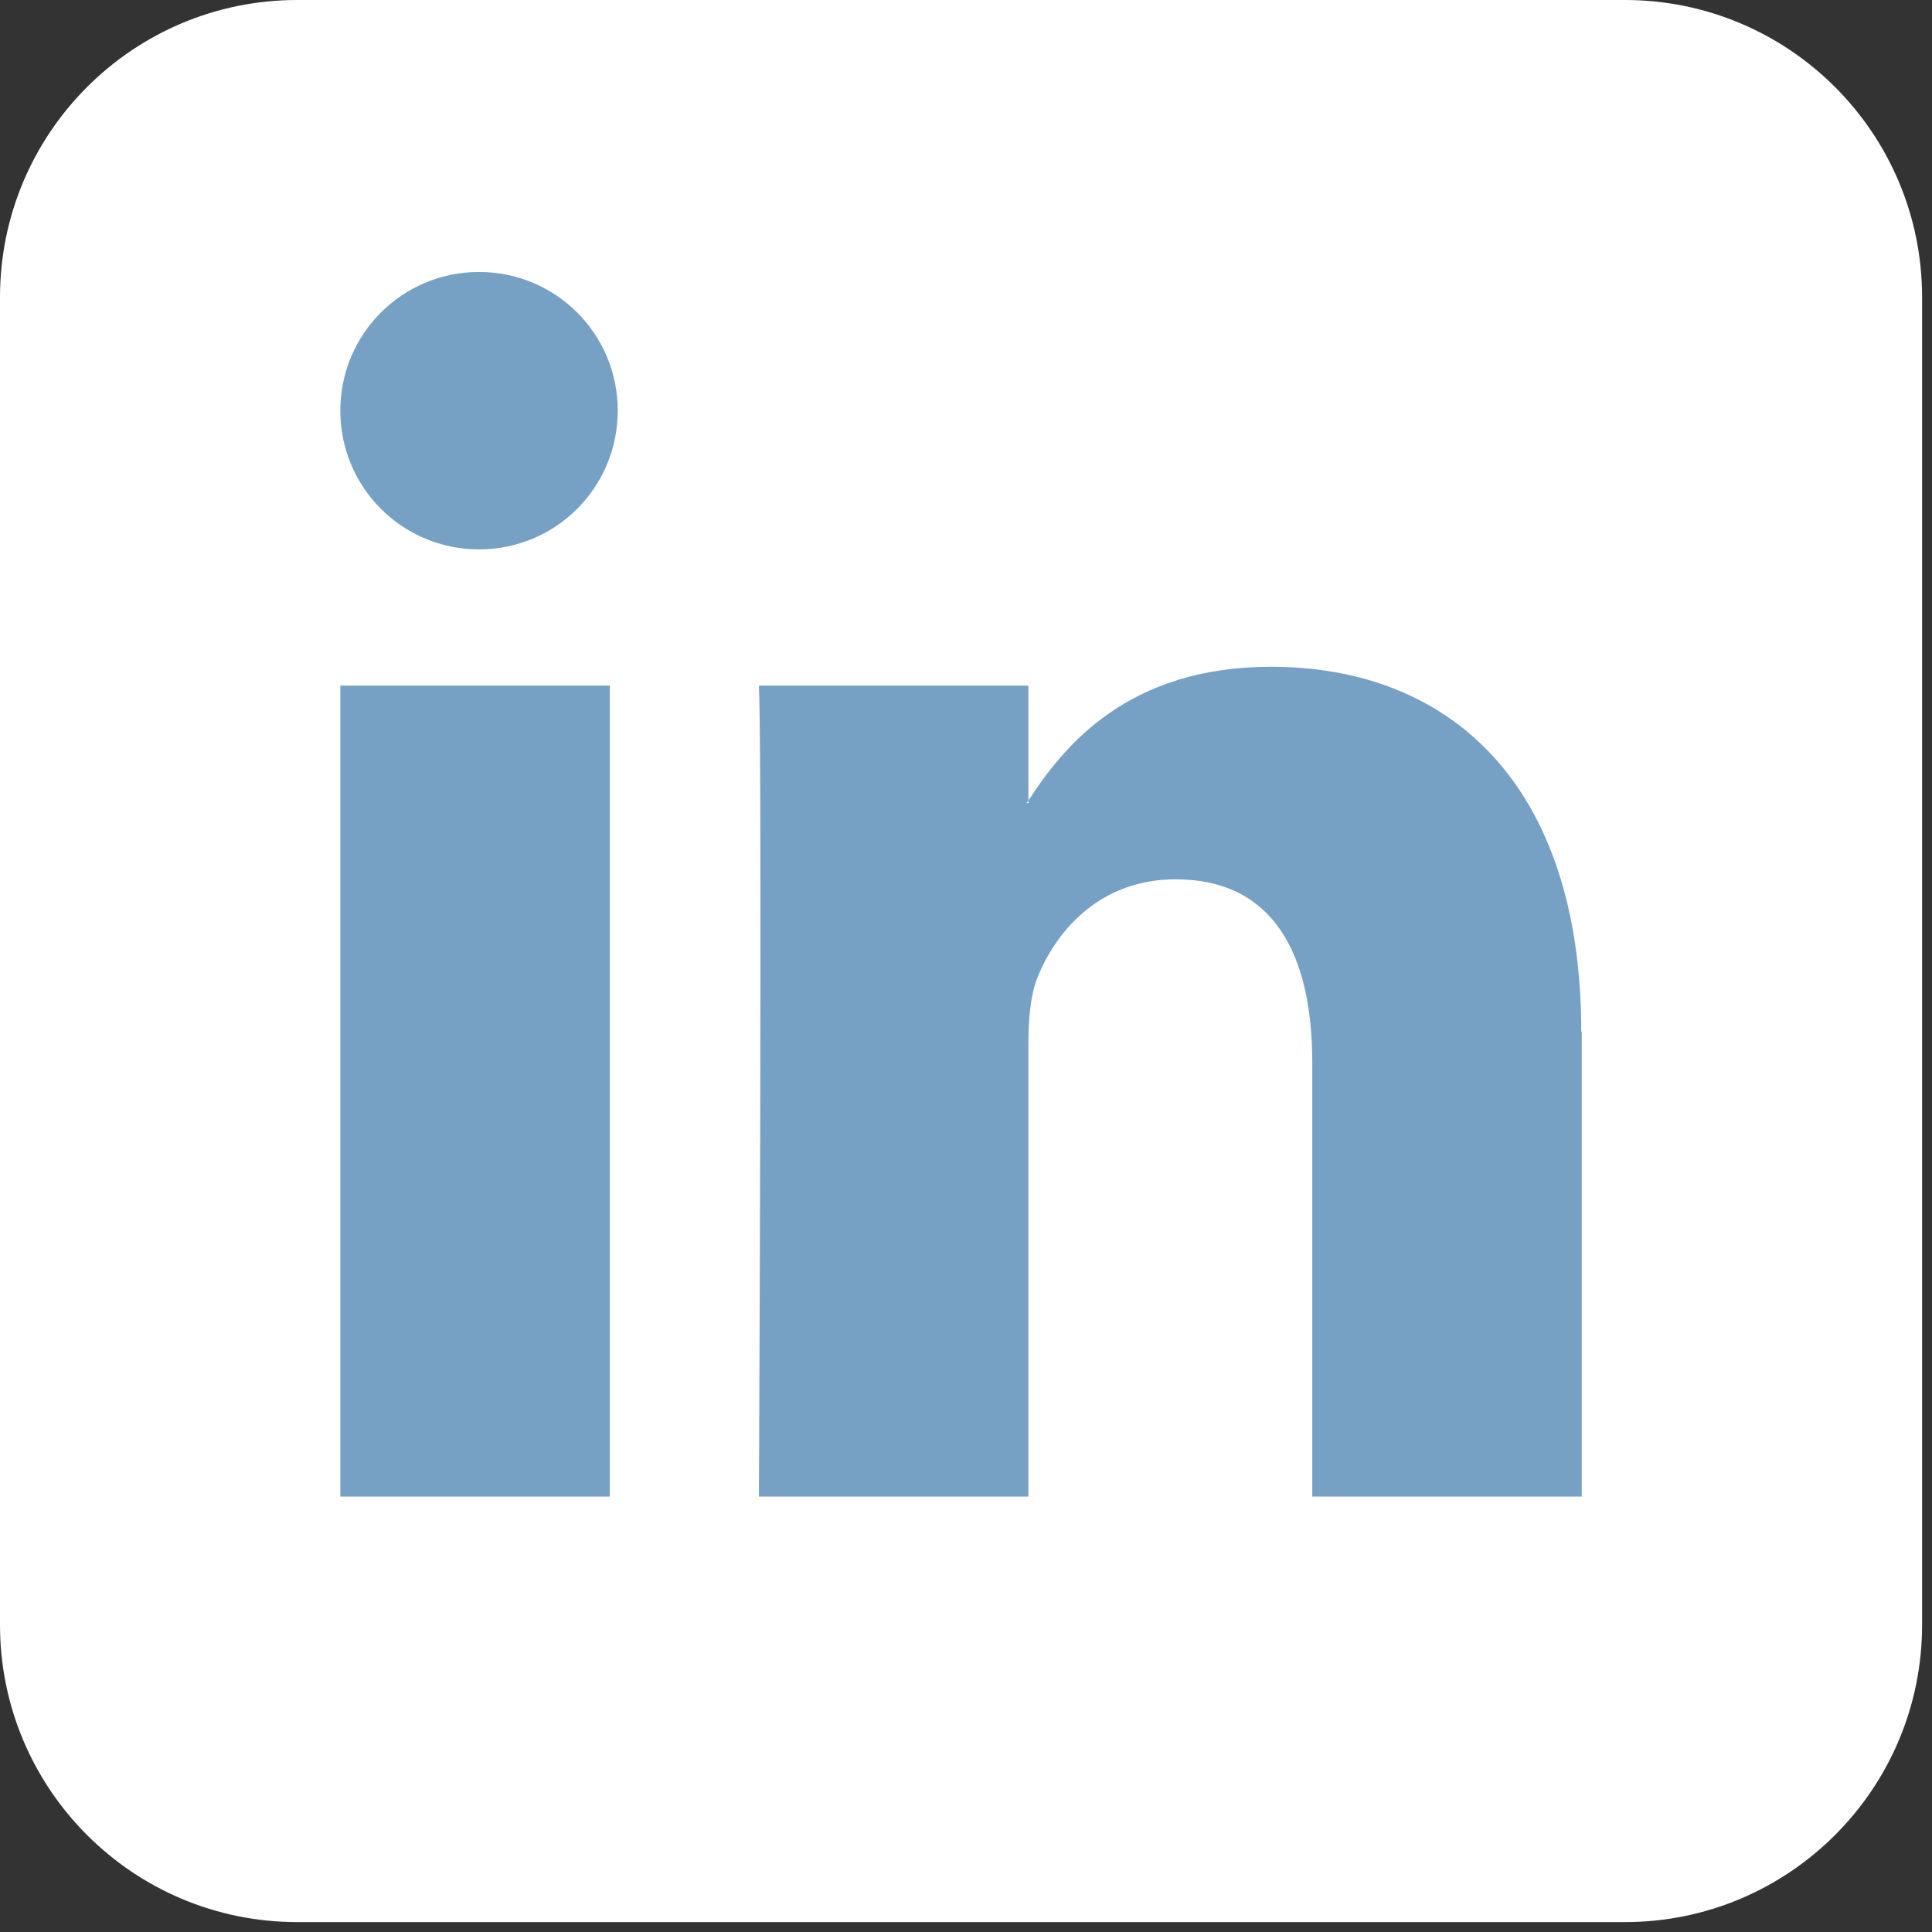
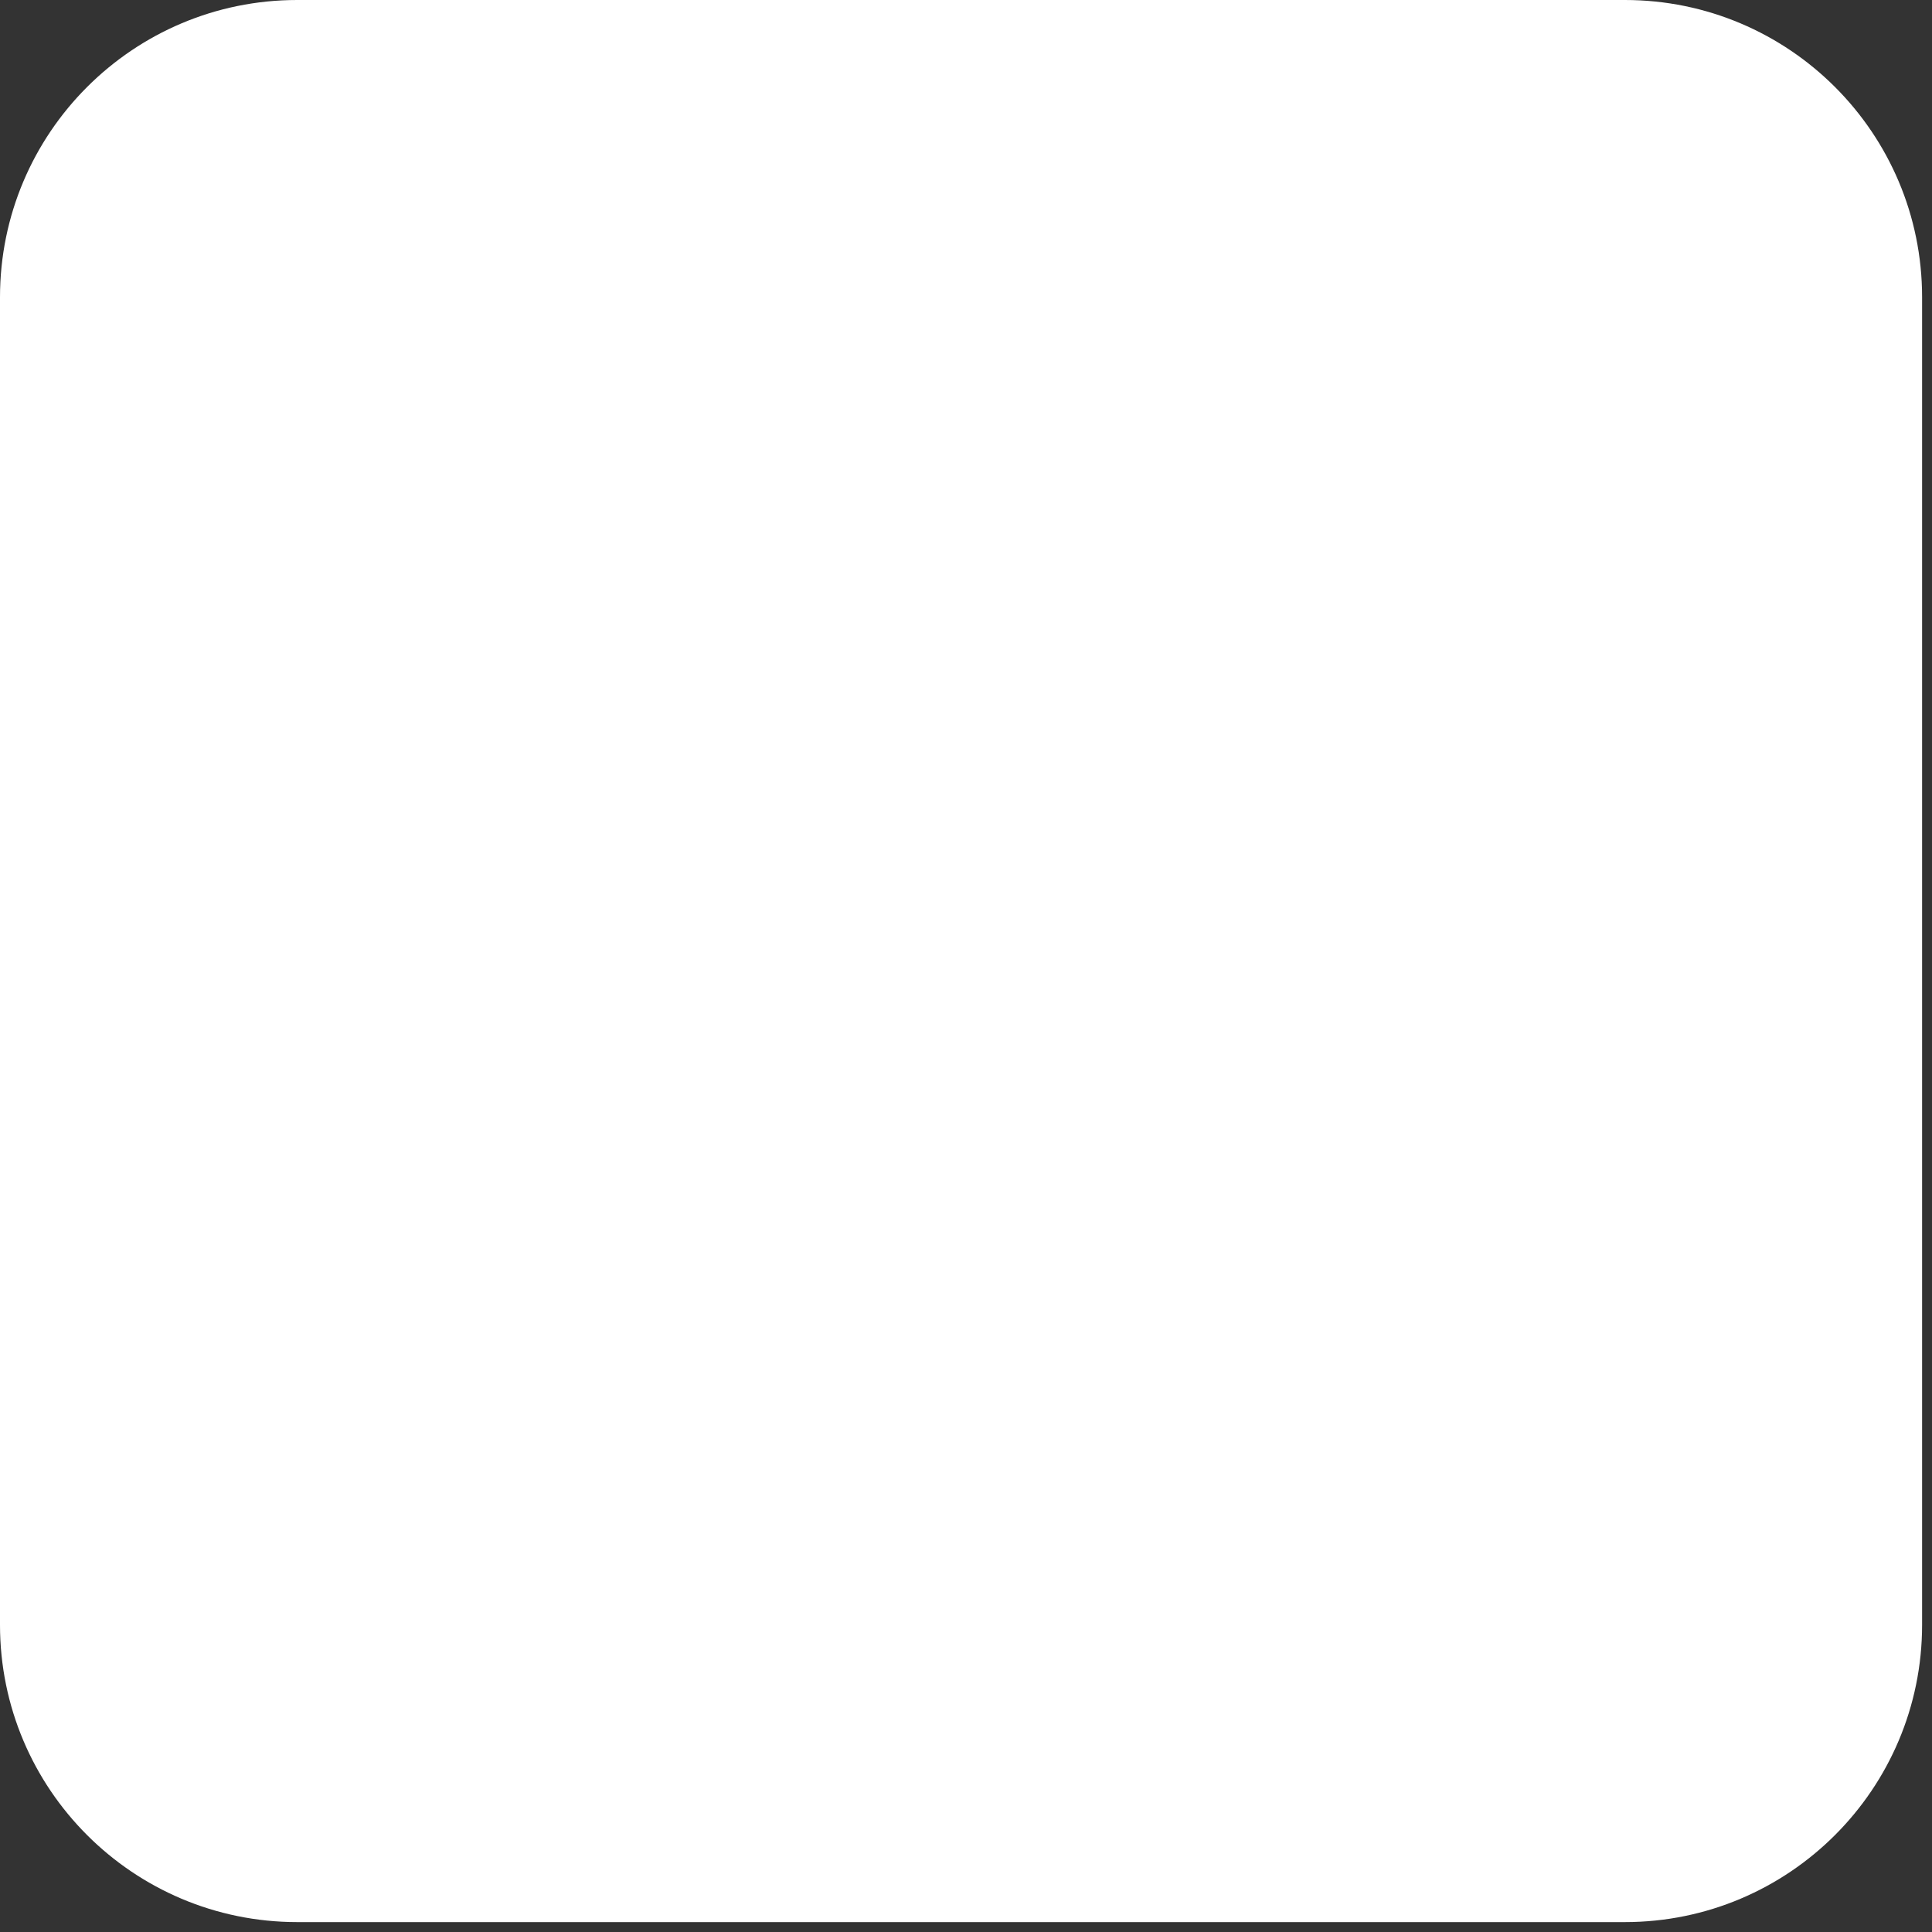
<svg xmlns="http://www.w3.org/2000/svg" width="39" height="39" viewBox="0 0 39 39" fill="none">
  <rect x="0" y="0" width="39" height="39" fill="#333333" stroke="none" />
  <path d="M32.8 0H6C2.686 0 0 2.686 0 6V32.8C0 36.114 2.686 38.8 6 38.8H32.8C36.114 38.8 38.8 36.114 38.8 32.8V6C38.8 2.686 36.114 0 32.8 0Z" fill="white" />
-   <path d="M31.93 20.82V30.21H26.49V21.45C26.49 19.25 25.7 17.75 23.73 17.75C22.23 17.75 21.33 18.76 20.94 19.74C20.8 20.09 20.76 20.58 20.76 21.07V30.21H15.32C15.32 30.21 15.39 15.38 15.32 13.84H20.76V16.16C20.76 16.16 20.73 16.2 20.72 16.21H20.76V16.16C21.48 15.05 22.77 13.46 25.66 13.46C29.24 13.46 31.92 15.8 31.92 20.83L31.93 20.82ZM6.87 30.21H12.31V13.84H6.87V30.21ZM12.47 8.29C12.47 9.84 11.22 11.09 9.67 11.09C8.12 11.09 6.87 9.84 6.87 8.29C6.87 6.74 8.12 5.49 9.67 5.49C11.22 5.49 12.47 6.74 12.47 8.29Z" fill="#76A1C4" />
</svg>